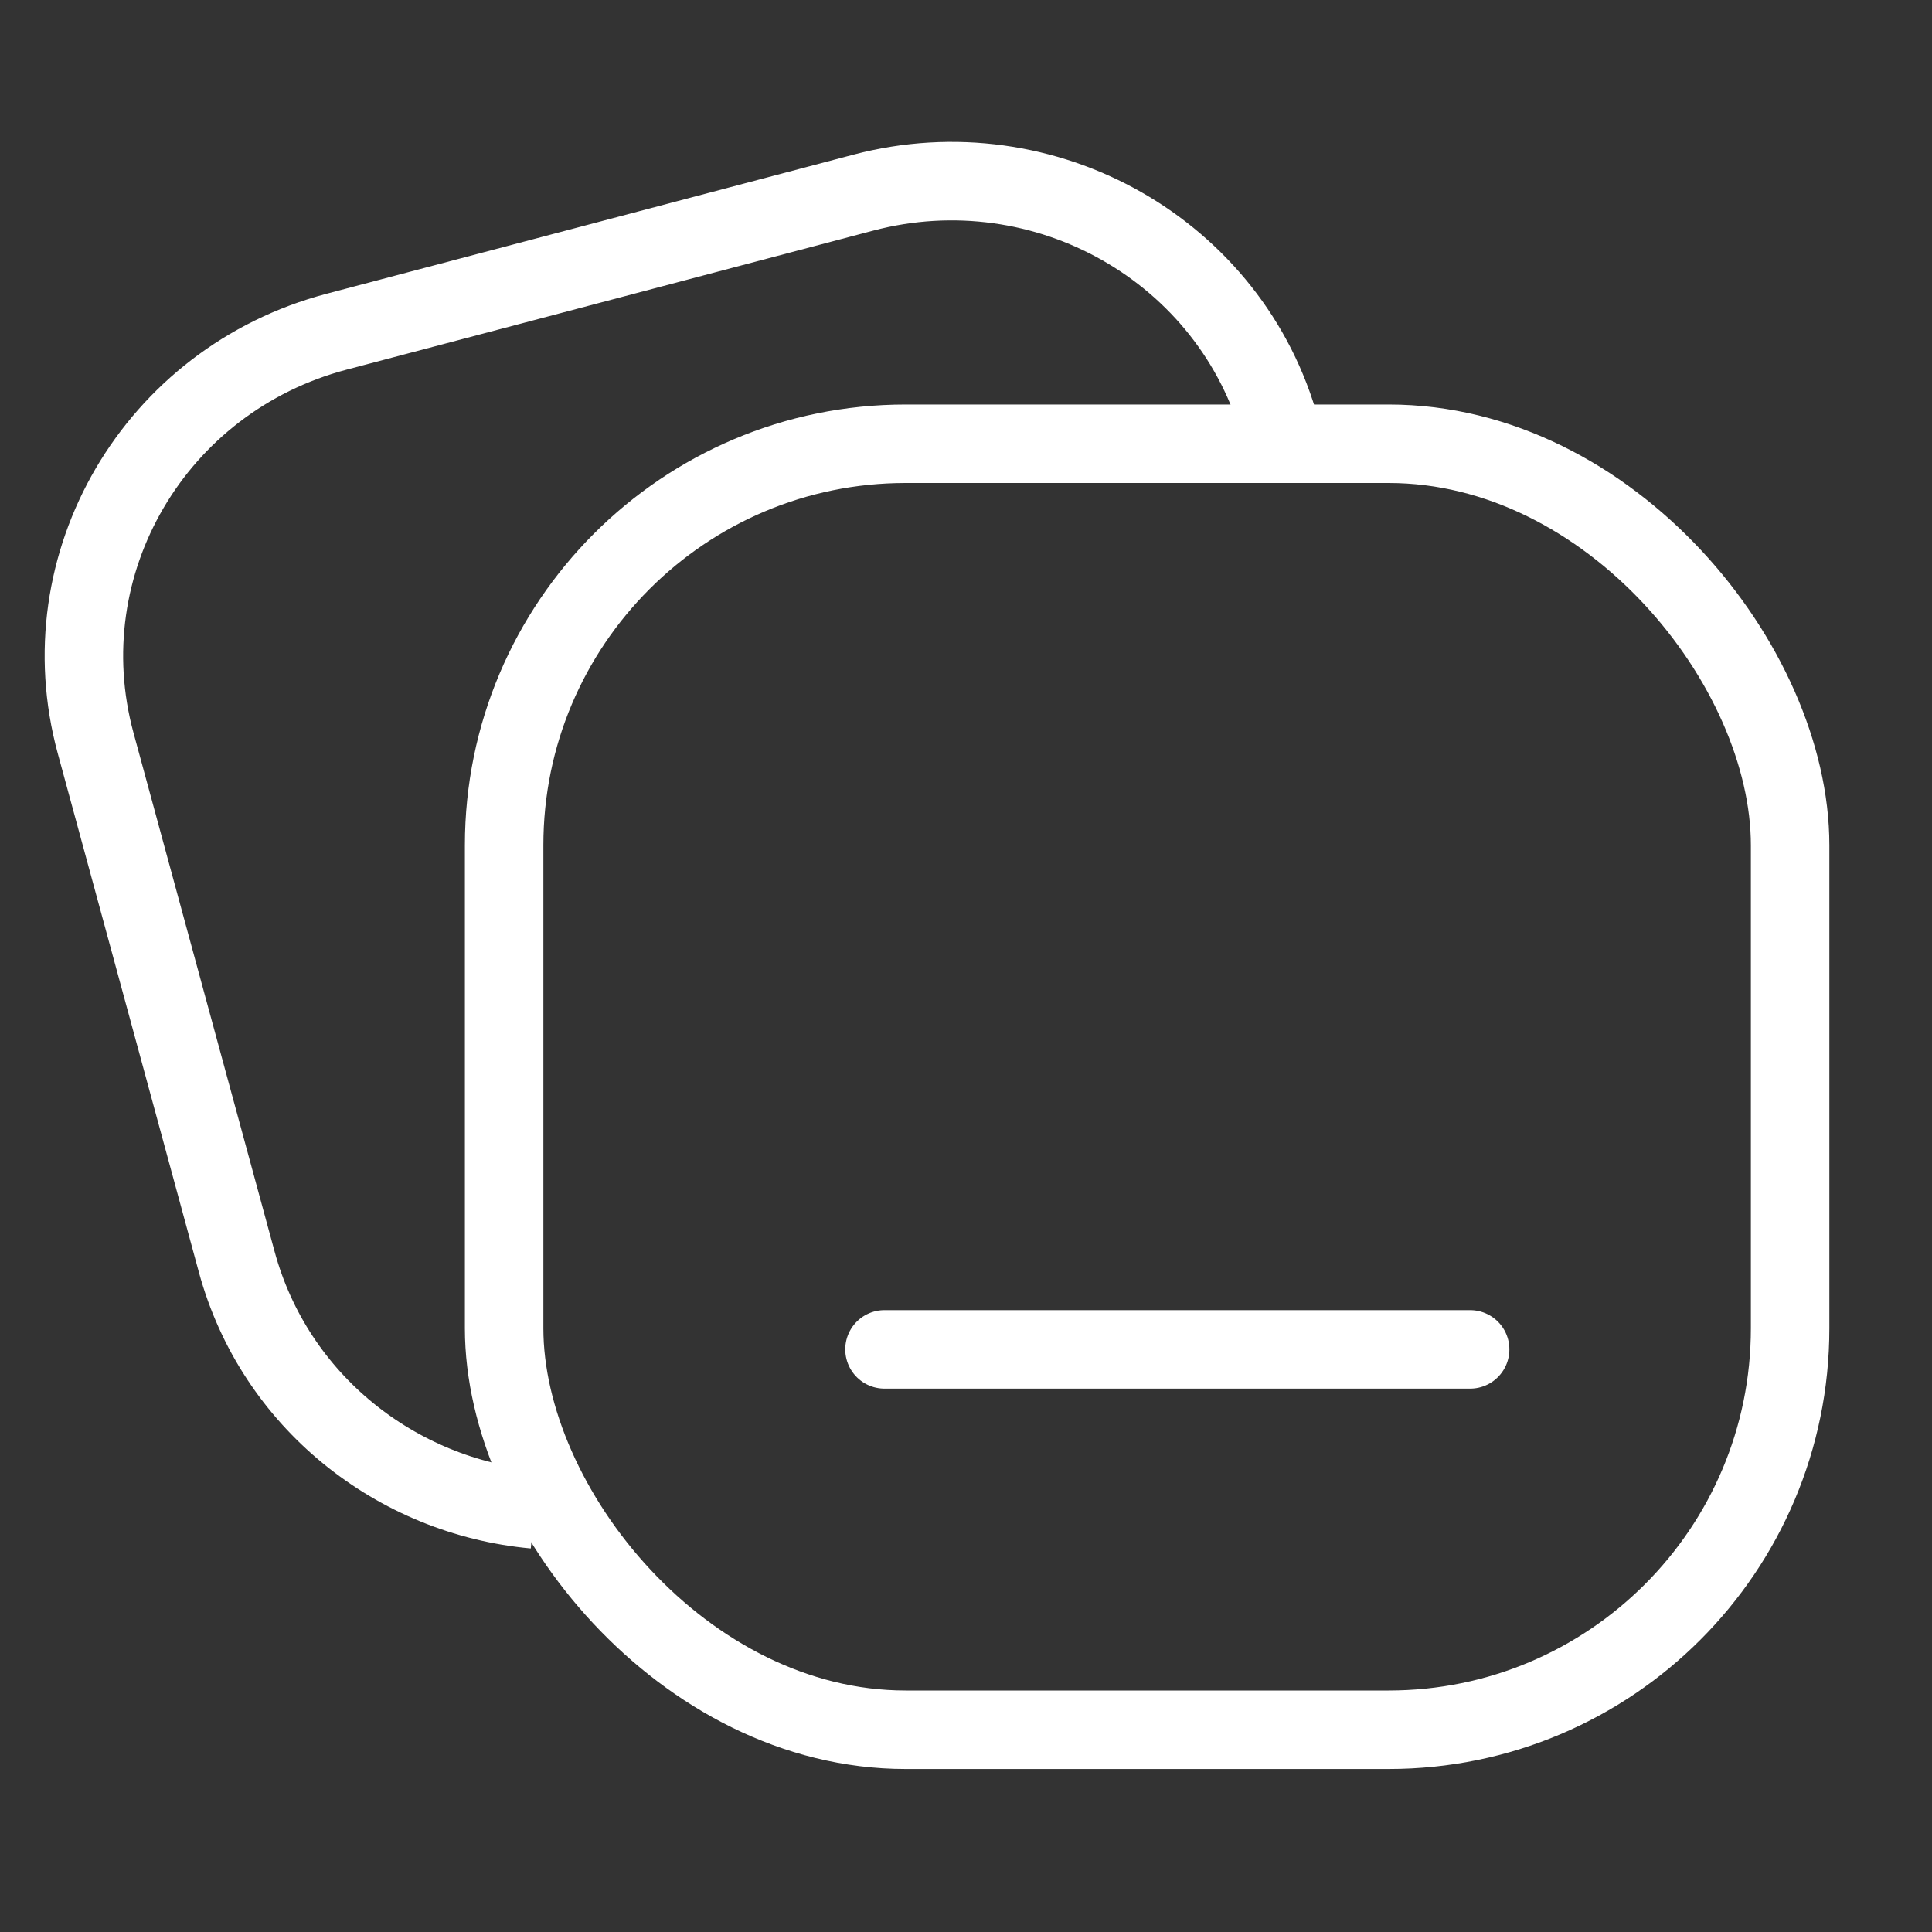
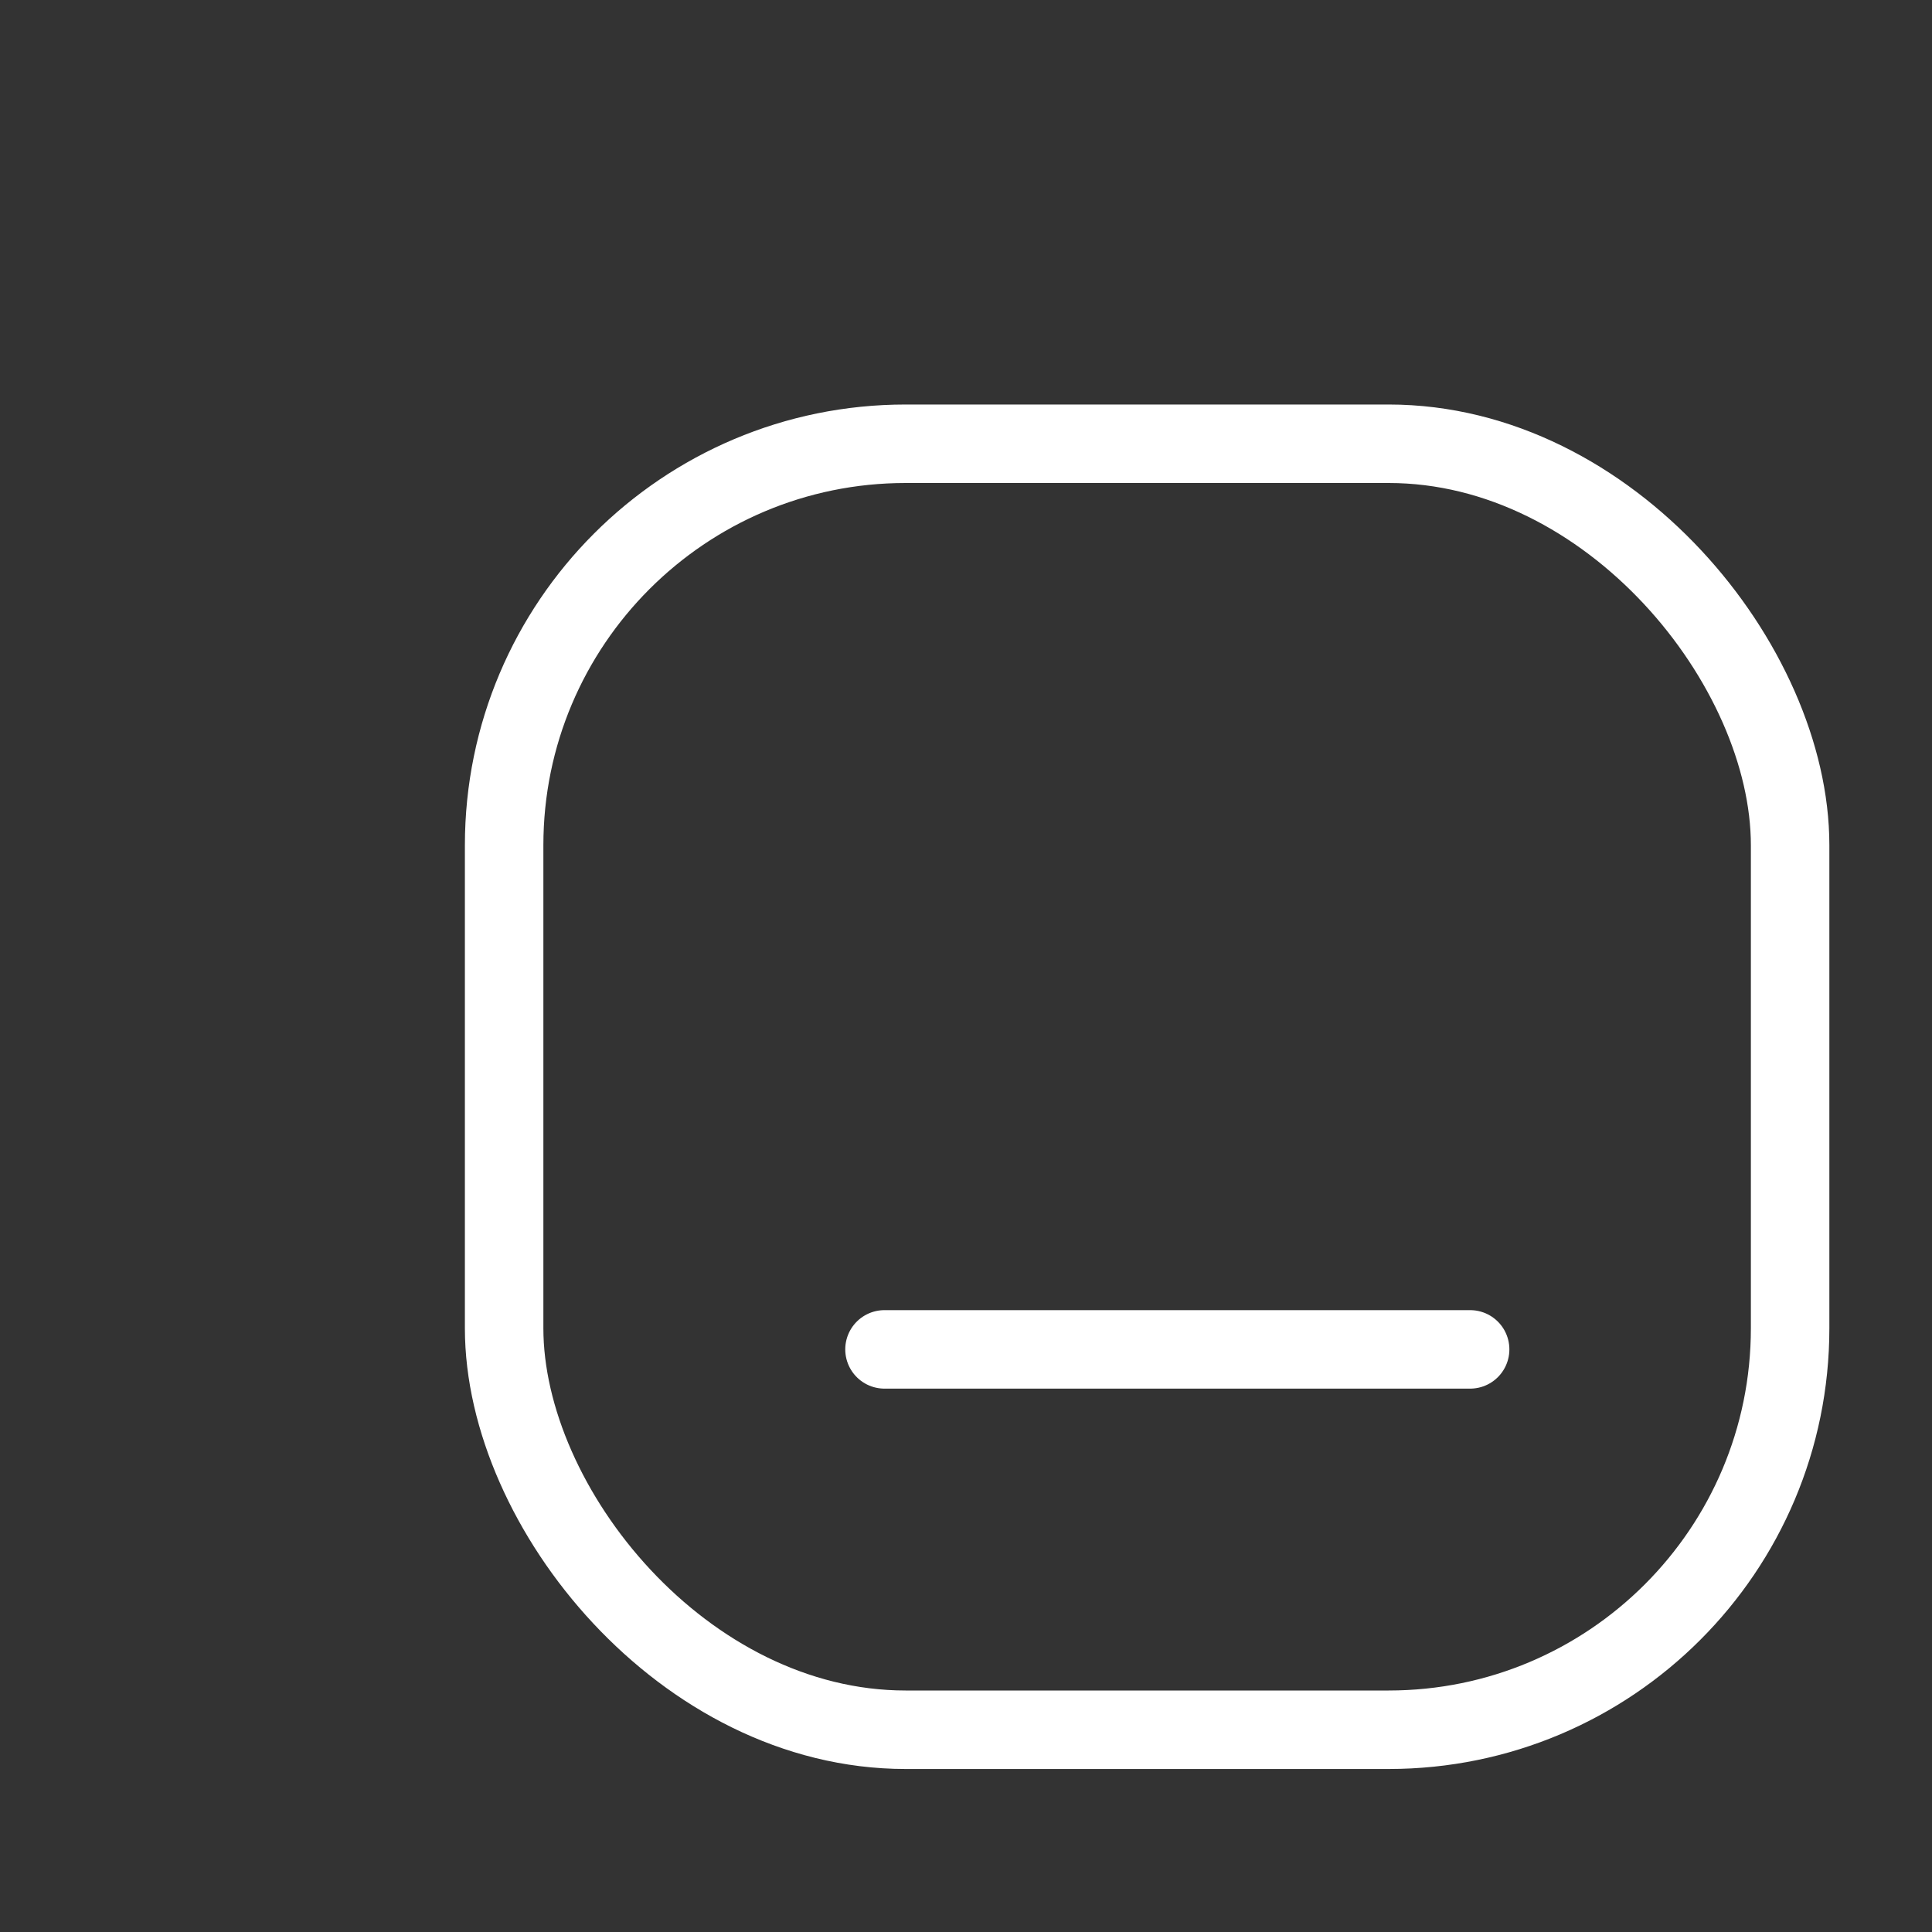
<svg xmlns="http://www.w3.org/2000/svg" width="32" height="32" viewBox="0 0 32 32" fill="none">
  <rect x="0" y="0" width="32" height="32" fill="#333333" stroke="none" />
-   <rect width="32" height="32" fill="none" />
  <rect x="8.35" y="7.35" width="21.3" height="21.3" rx="6.65" stroke="white" stroke-width="1.3" />
-   <path d="M21.39 7.78L21.211 7.123C20.404 4.157 17.309 2.396 14.298 3.191L5.575 5.494C2.564 6.289 0.777 9.338 1.583 12.305L3.921 20.9C4.549 23.211 6.566 24.791 8.851 25" stroke="white" stroke-width="1.3" />
  <line x1="14.65" y1="22.35" x2="24.35" y2="22.35" stroke="white" stroke-width="1.3" stroke-linecap="round" />
</svg>